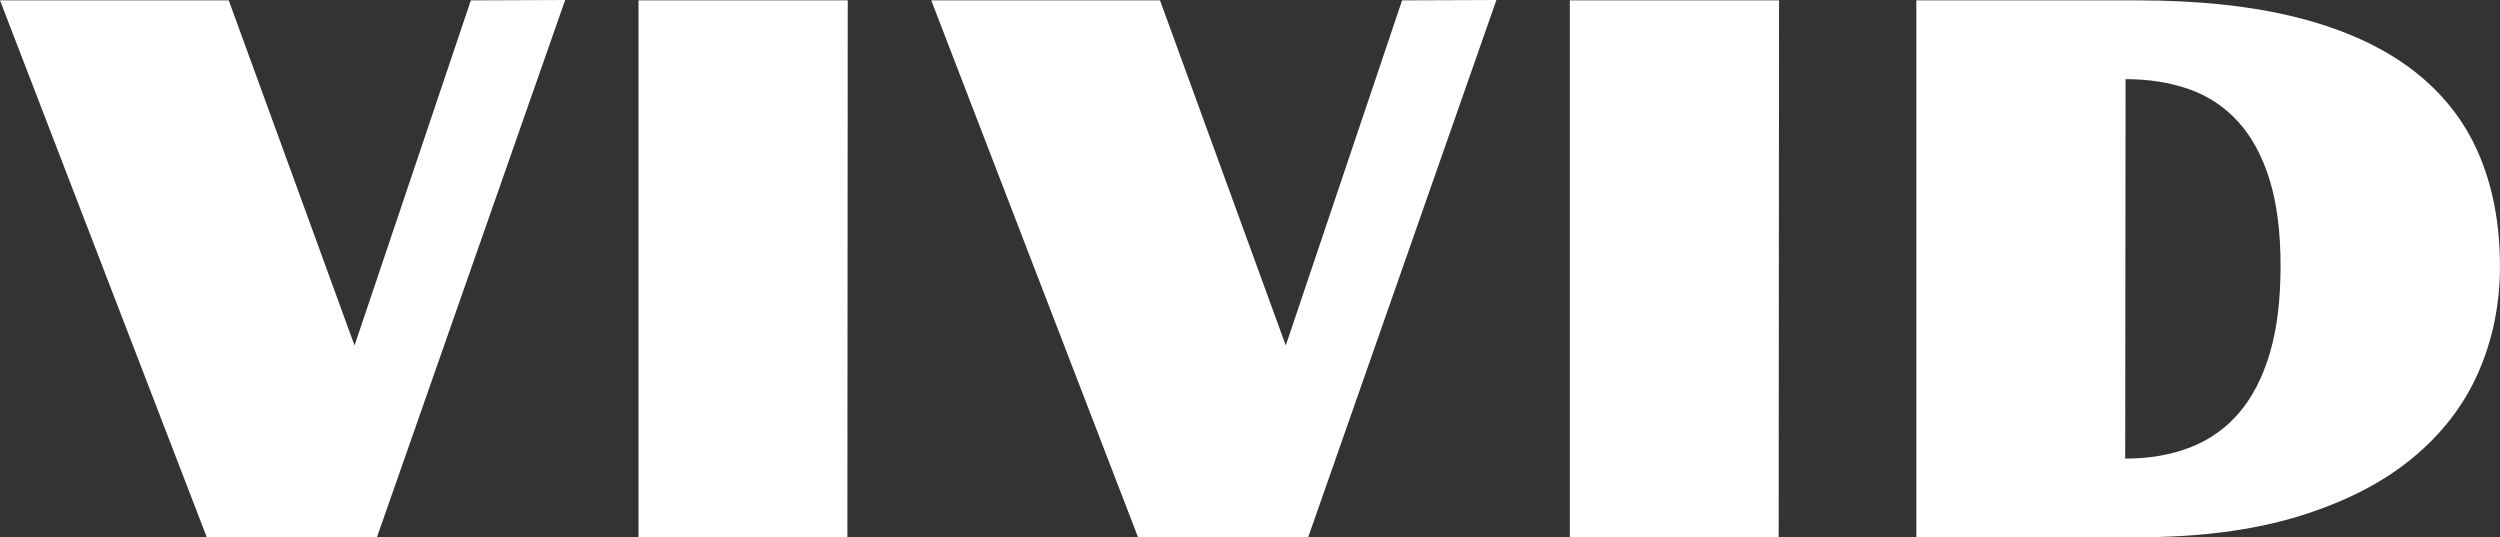
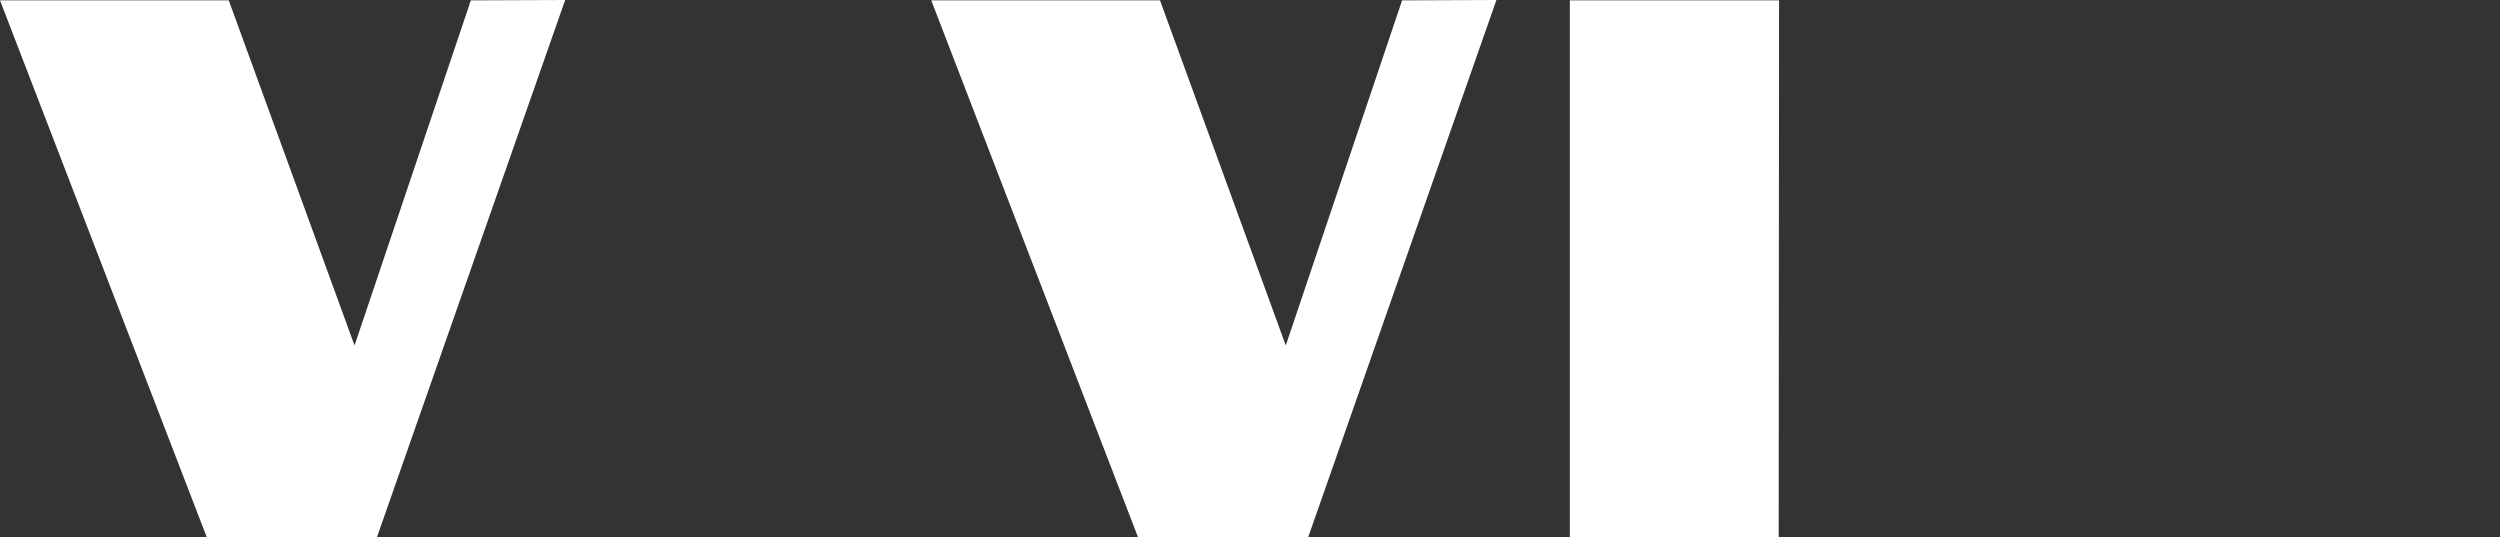
<svg xmlns="http://www.w3.org/2000/svg" id="_레이어_2" data-name="레이어 2" viewBox="0 0 418.23 89.9">
  <rect x="0" y="0" width="418.23" height="89.9" fill="#333333" stroke="none" />
  <defs>
    <style>
      .cls-1 {
        fill: #fff;
      }

      .cls-2 {
        isolation: isolate;
      }
    </style>
  </defs>
  <g id="_레이어_1-2" data-name="레이어 1">
    <g class="cls-2">
      <path class="cls-1" d="M0,.06H38.27l21.04,57.73L78.77,.06l15.78-.06-31.5,89.9-28.47-.06L0,.06Z" />
-       <path class="cls-1" d="M106.82,.06h35l-.06,89.84h-34.94V.06Z" />
+       <path class="cls-1" d="M106.82,.06h35h-34.94V.06Z" />
      <path class="cls-1" d="M155.79,.06h38.27l21.04,57.73L234.56,.06l15.78-.06-31.5,89.9-28.47-.06L155.79,.06Z" />
      <path class="cls-1" d="M262.62,.06h35l-.06,89.84h-34.94V.06Z" />
-       <path class="cls-1" d="M320.59,.06h36.94c10.4,0,19.41,.98,27.02,2.93s13.92,4.83,18.92,8.61c5,3.79,8.71,8.44,11.12,13.96,2.42,5.52,3.63,11.85,3.63,18.98,0,6.37-1.21,12.3-3.63,17.8-2.42,5.5-6.13,10.3-11.12,14.39-5,4.09-11.3,7.3-18.92,9.64-7.62,2.34-16.62,3.51-27.02,3.51h-36.94V.06Zm34.94,76.66c4.03,0,7.66-.62,10.88-1.88,3.22-1.25,5.96-3.18,8.19-5.8s3.95-5.96,5.14-10.01c1.19-4.05,1.78-8.9,1.78-14.54s-.6-10.38-1.81-14.33c-1.21-3.95-2.94-7.18-5.2-9.7-2.26-2.52-4.99-4.35-8.19-5.5-3.21-1.15-6.78-1.72-10.73-1.72l-.06,63.48Z" />
    </g>
  </g>
</svg>